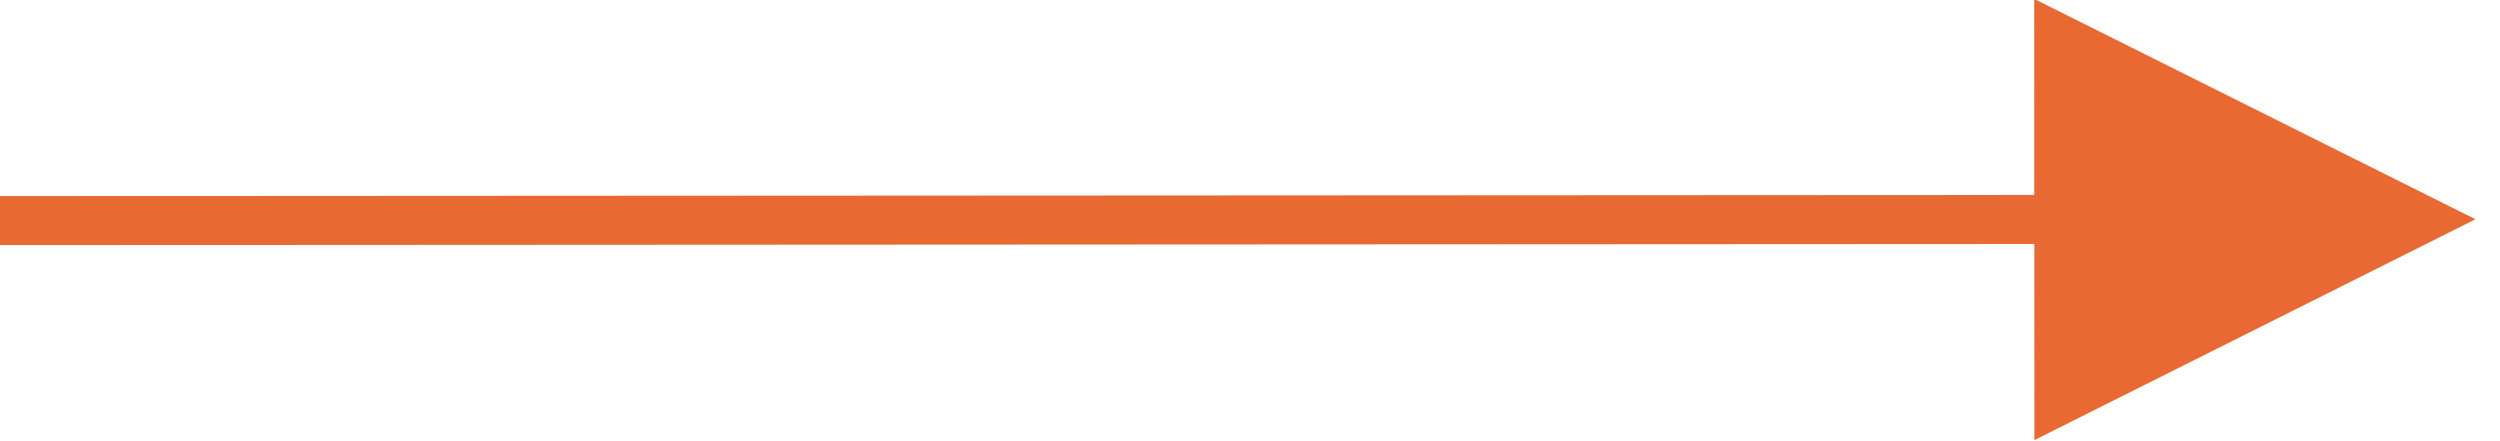
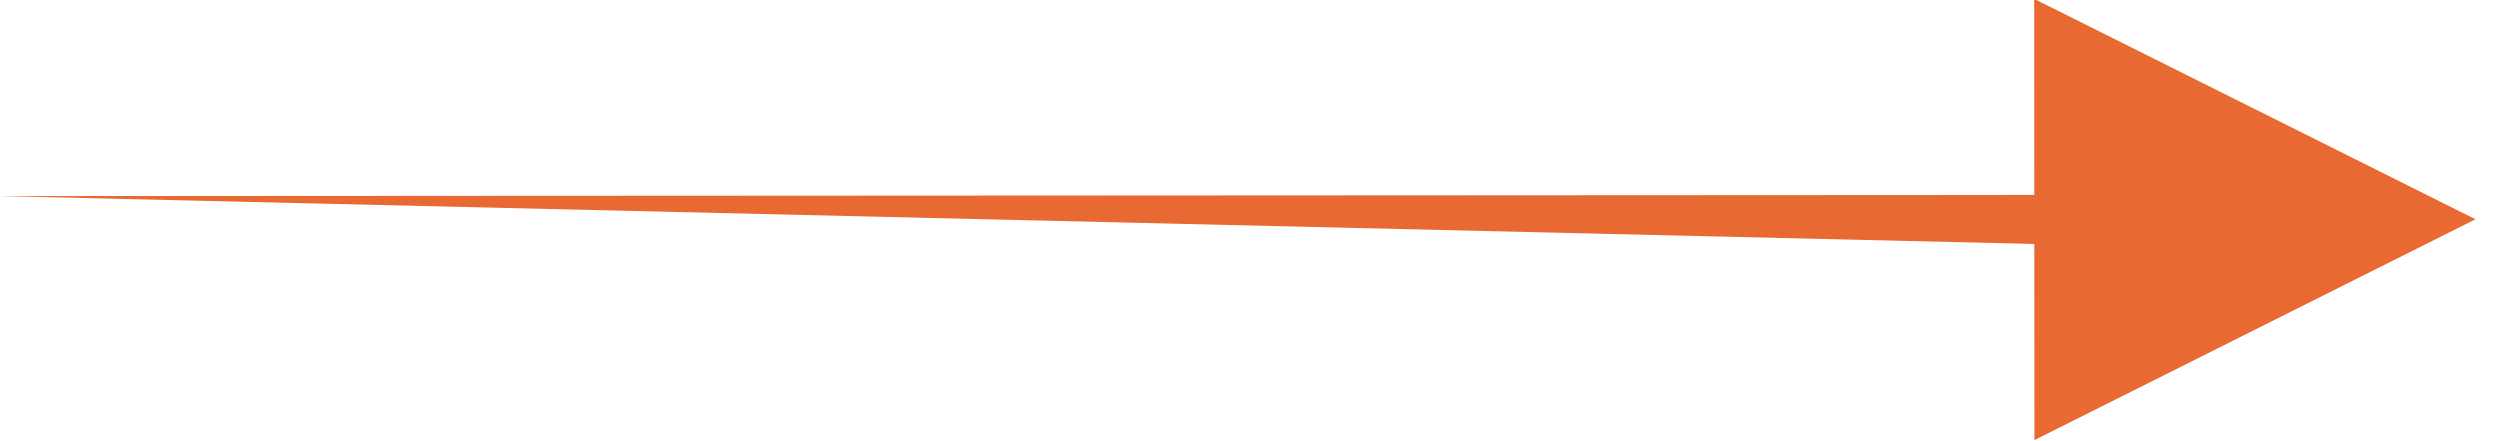
<svg xmlns="http://www.w3.org/2000/svg" width="51px" height="9px" viewBox="0 0 51 9" version="1.1">
  <title>857A0513-5E48-4670-9347-F868FFABB956</title>
  <g id="Wordbox" stroke="none" stroke-width="1" fill="none" fill-rule="evenodd">
    <g transform="translate(-135, -601)" fill="#E86A32" fill-rule="nonzero" id="Group-6">
      <g transform="translate(135, 596)">
-         <path id="Path-5" d="M41.498,4.978 L50.5,9.473 L41.502,13.978 L41.5,9.977 L0,10 L-0,9 L41.499,8.977 L41.498,4.978 Z" />
+         <path id="Path-5" d="M41.498,4.978 L50.5,9.473 L41.502,13.978 L41.5,9.977 L-0,9 L41.499,8.977 L41.498,4.978 Z" />
      </g>
    </g>
  </g>
</svg>